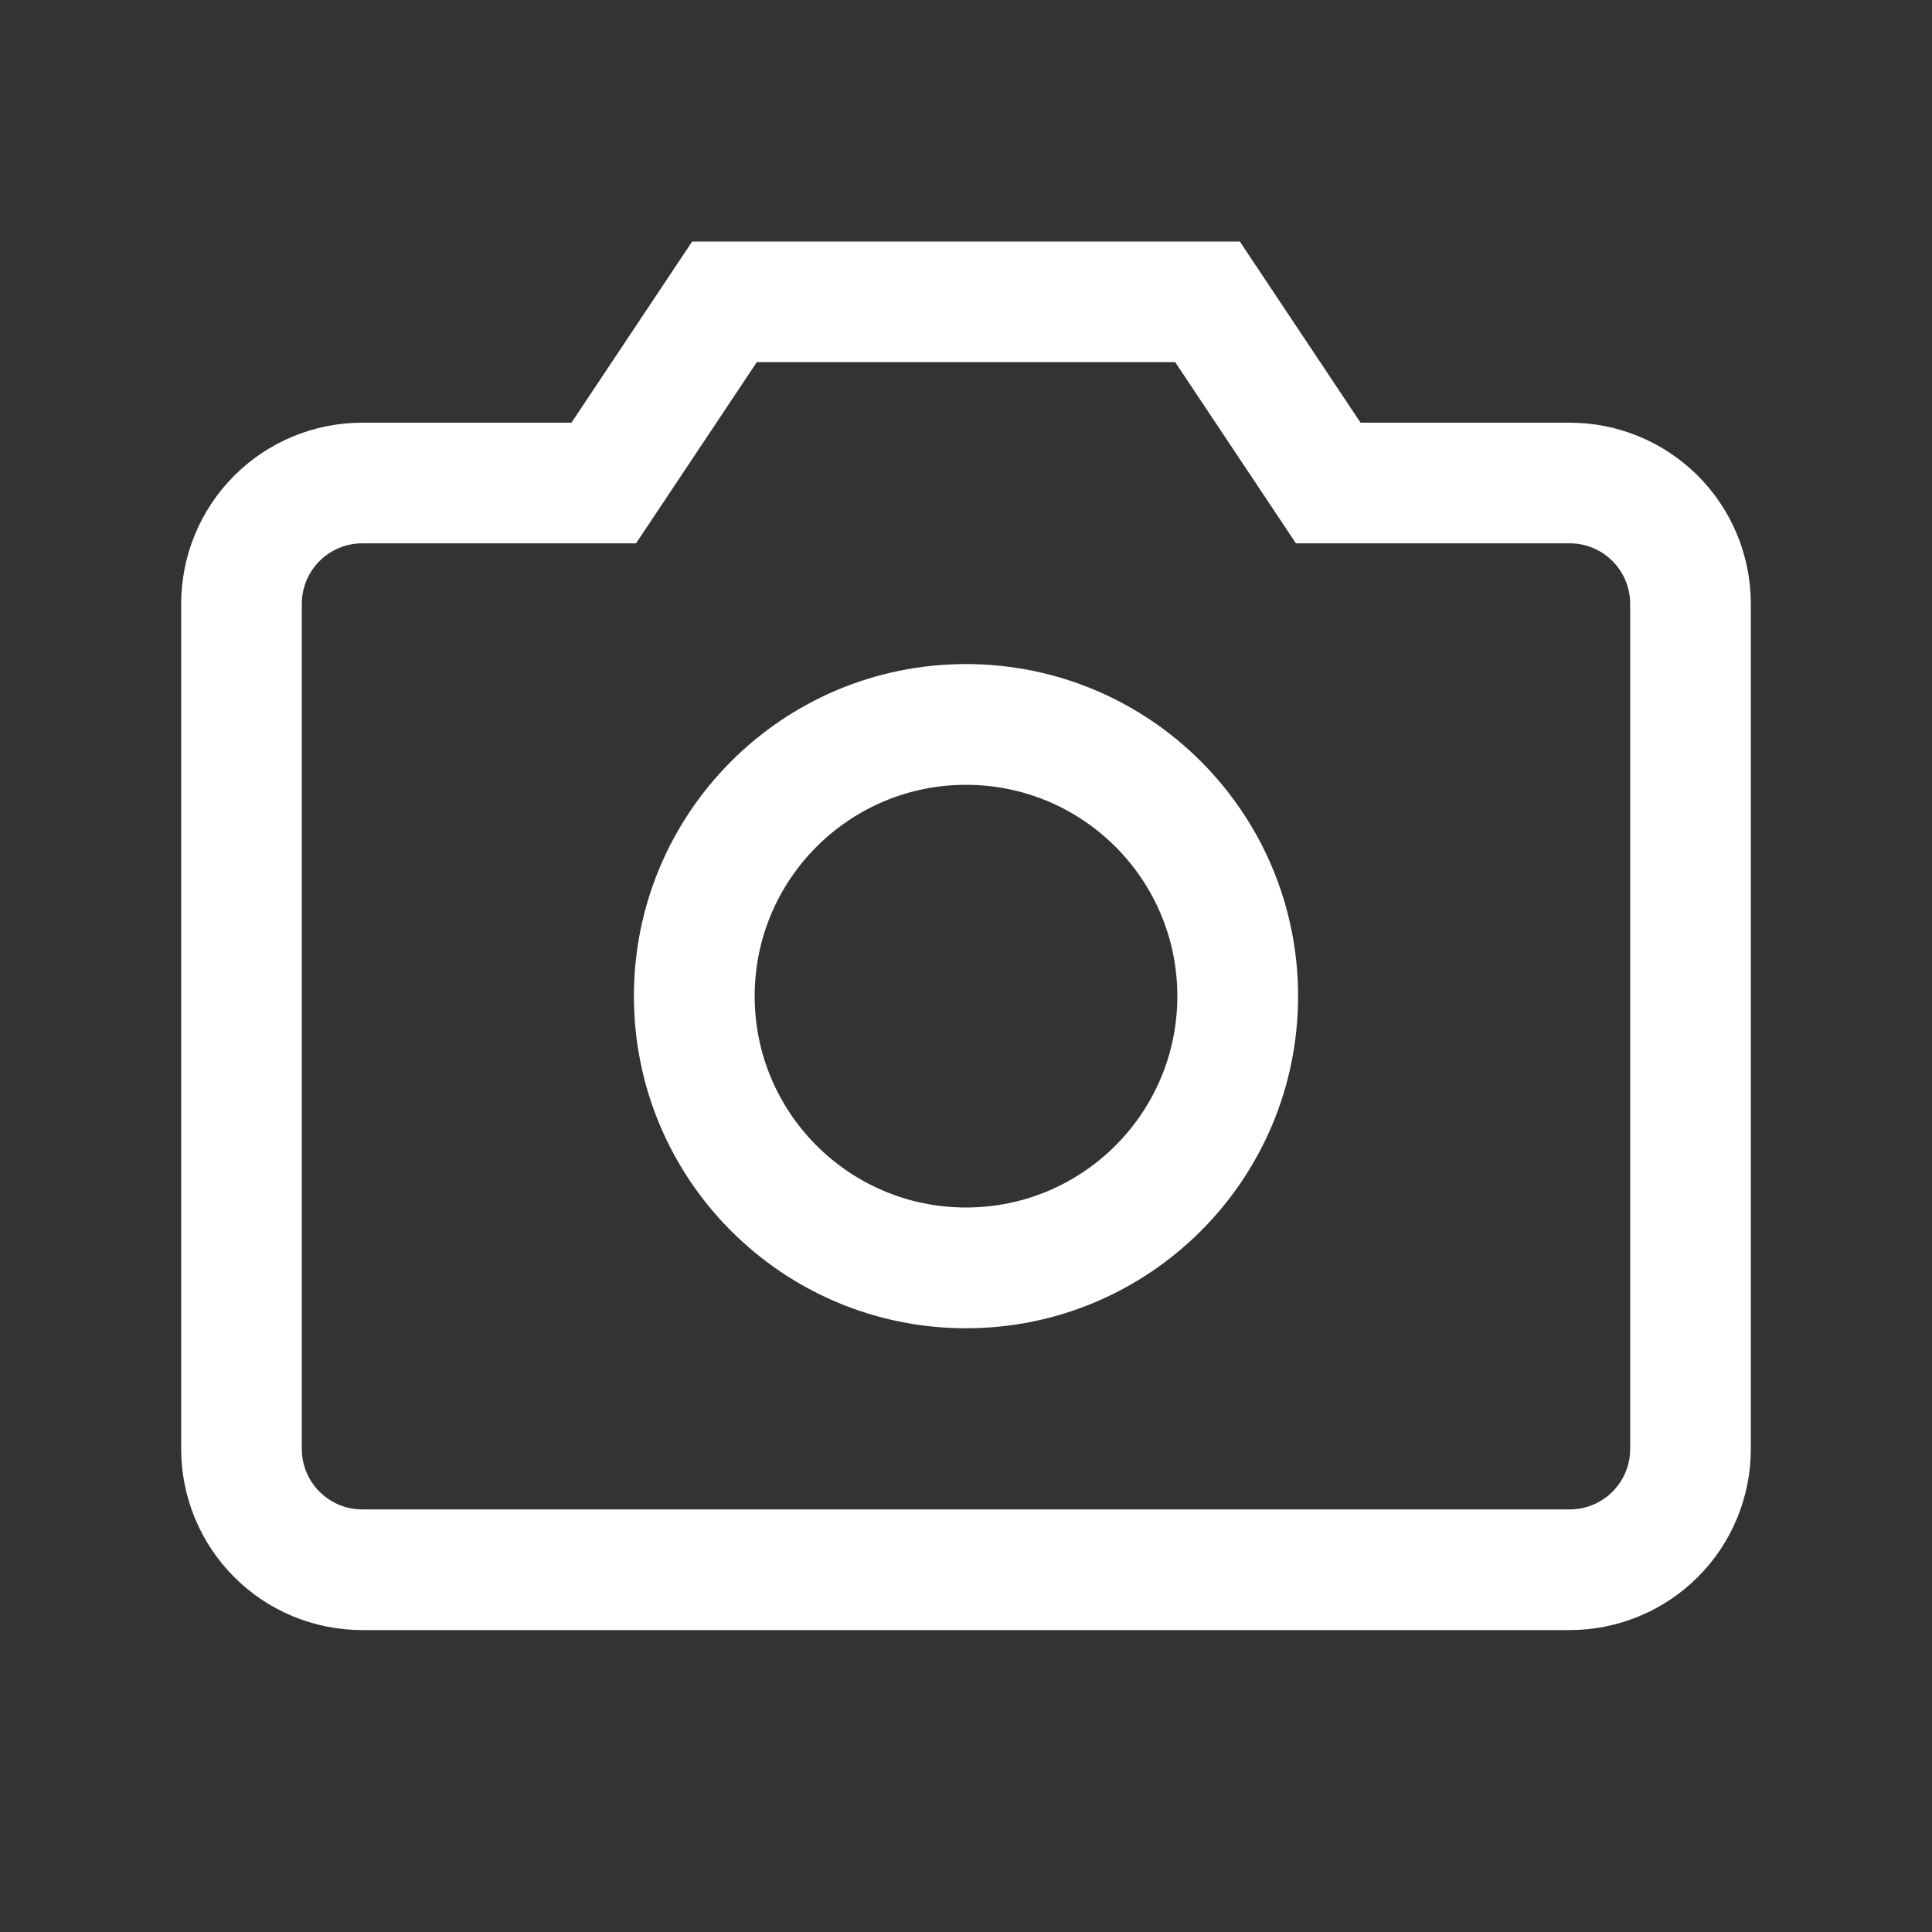
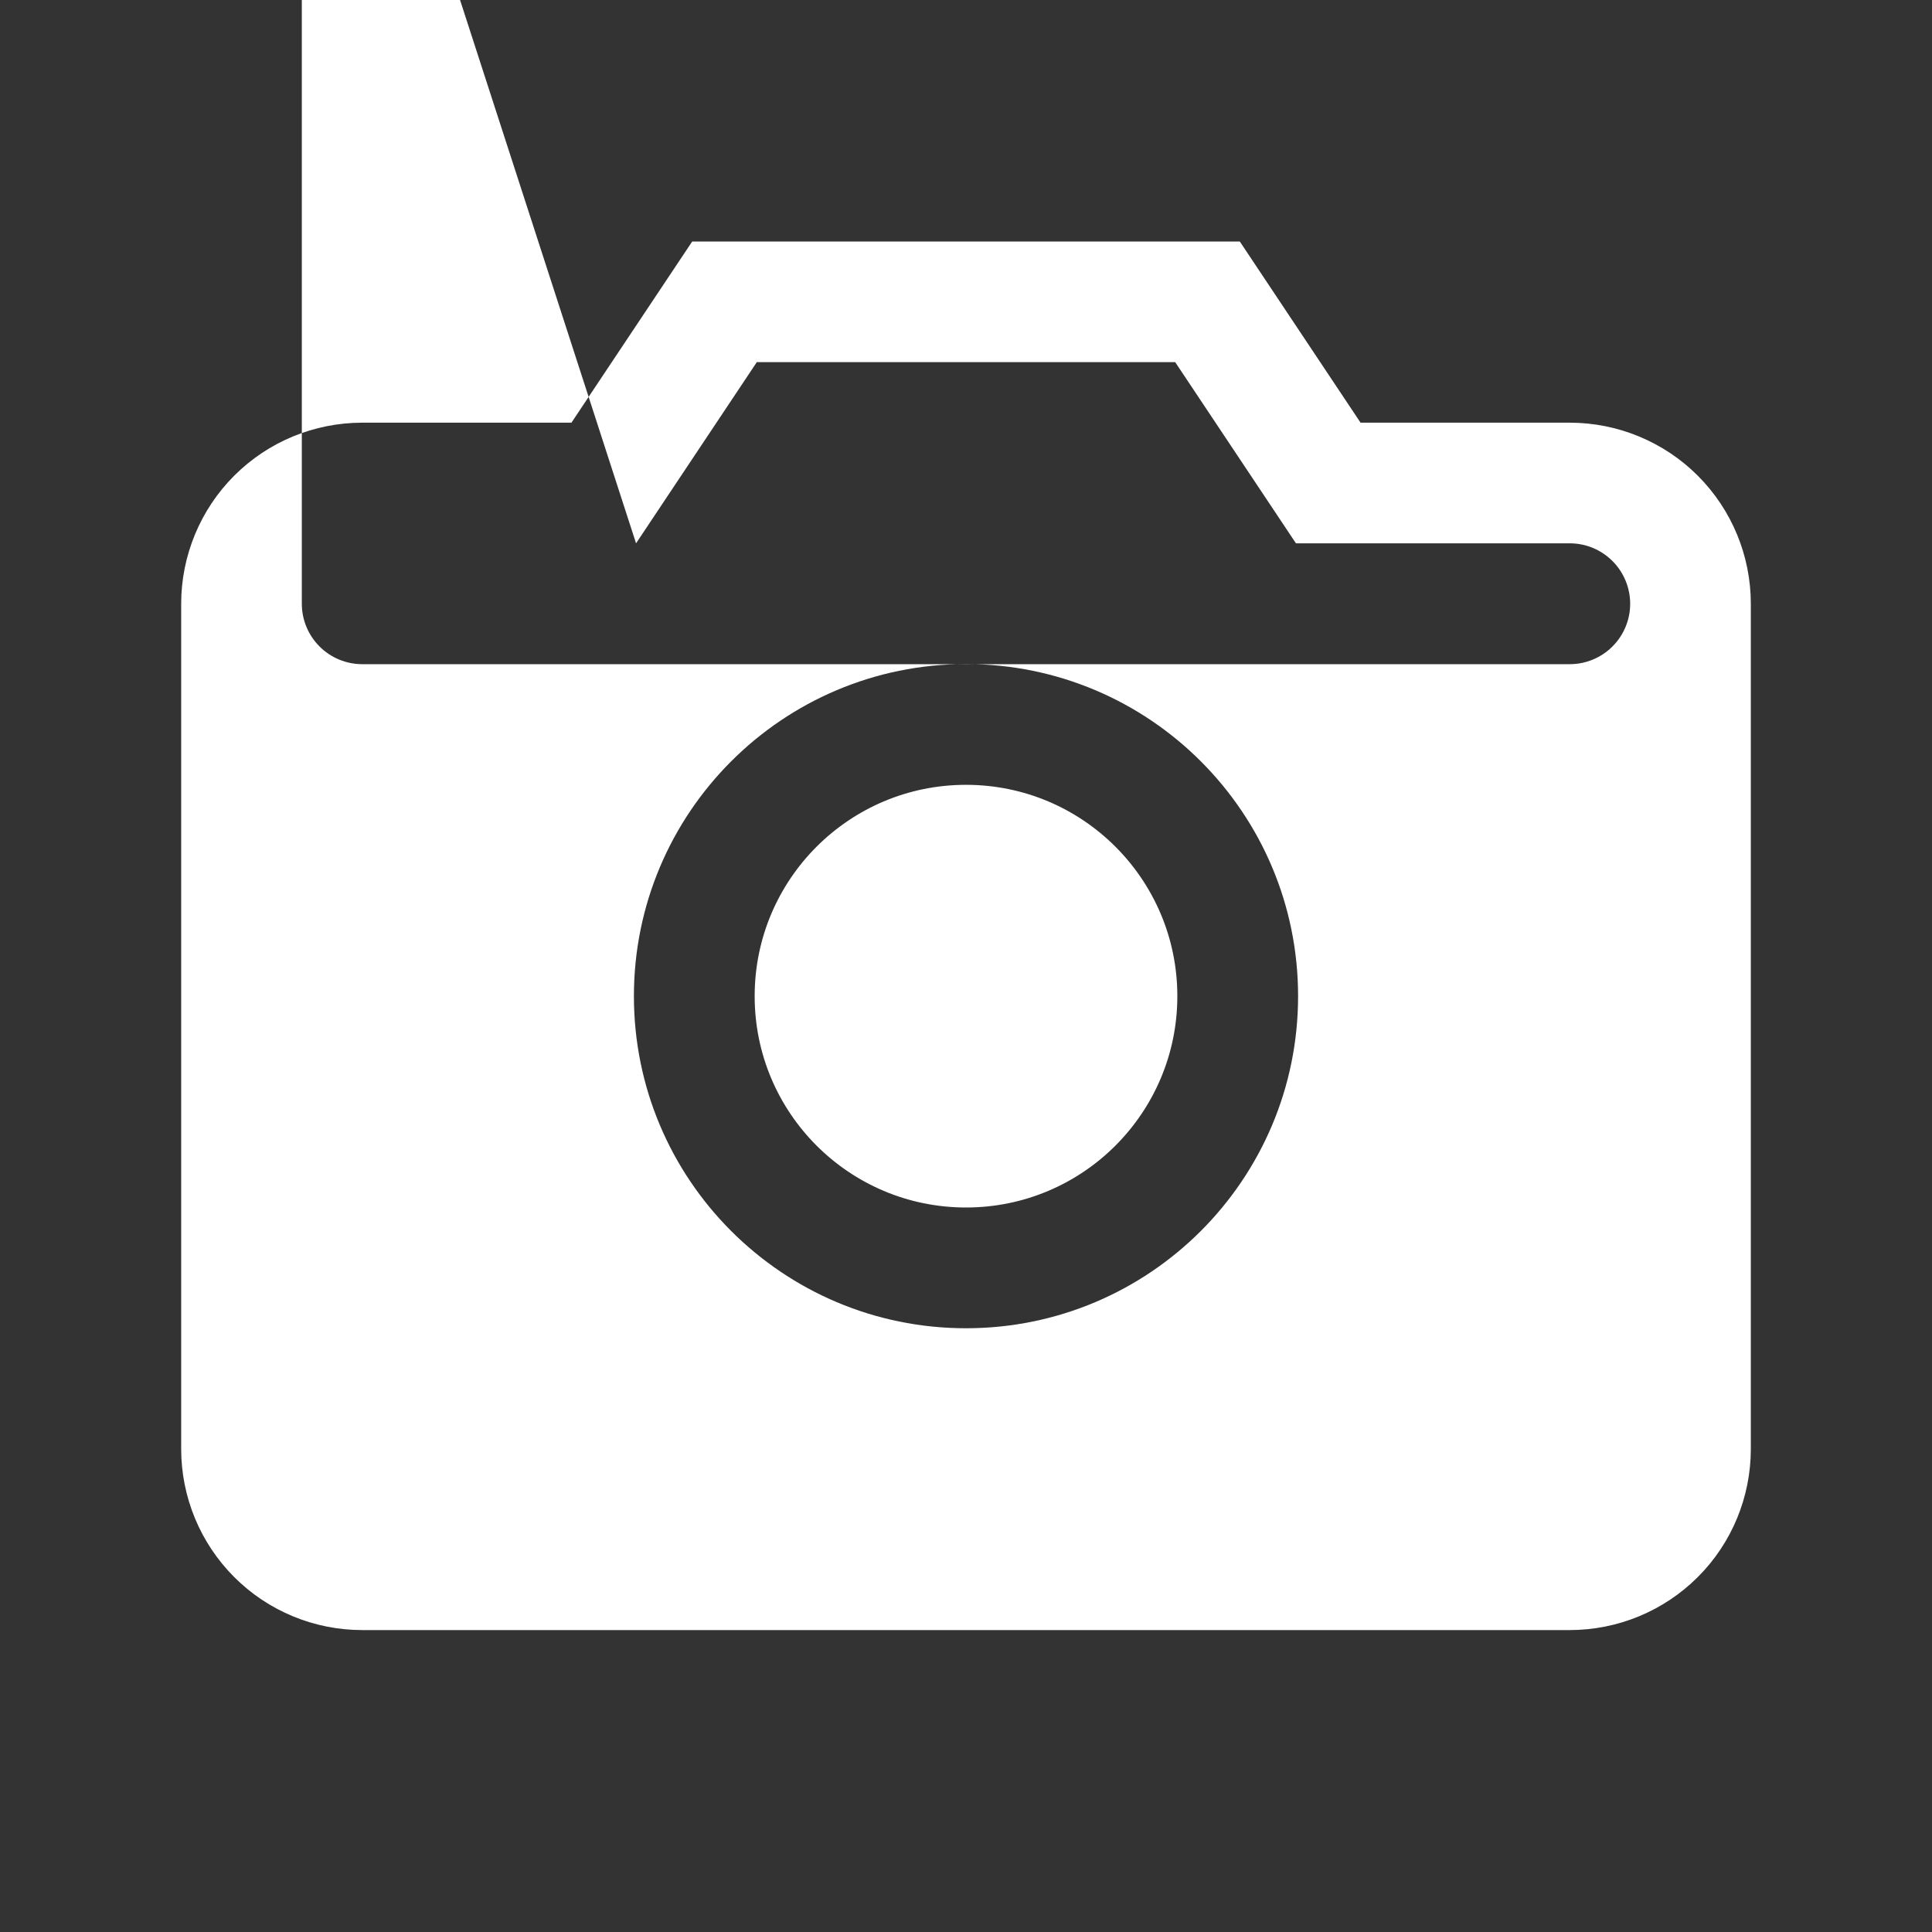
<svg xmlns="http://www.w3.org/2000/svg" fill="none" height="18" viewBox="0 0 18 18" width="18">
  <rect x="0" y="0" width="18" height="18" fill="#333333" stroke="none" />
-   <path clip-rule="evenodd" d="m11.551 2.25h-5.102l-1.125 1.688h-1.949c-.448 0-.877.178-1.193.494-.316.316-.494.746-.494 1.193v7.875c0 .448.178.877.494 1.193.316.317.746.494 1.193.494h11.25c.448 0 .877-.178 1.193-.494.317-.316.494-.746.494-1.193v-7.875c0-.448-.178-.877-.494-1.193-.316-.316-.746-.494-1.193-.494h-1.949zm-5.625 2.812 1.125-1.688h3.898l1.125 1.688h2.551c.149 0 .292.059.398.165.105.105.165.249.165.398v7.875c0 .149-.059.292-.165.398-.105.105-.248.165-.398.165h-11.25c-.149 0-.292-.059-.398-.165-.105-.105-.165-.248-.165-.398v-7.875c0-.149.059-.292.165-.398s.249-.165.398-.165zm1.105 4.219c0-1.087.881-1.969 1.969-1.969 1.087 0 1.969.881 1.969 1.969 0 1.087-.881 1.969-1.969 1.969-1.087 0-1.969-.881-1.969-1.969zm1.969-3.094c-1.709 0-3.094 1.385-3.094 3.094 0 1.709 1.385 3.094 3.094 3.094 1.709 0 3.094-1.385 3.094-3.094 0-1.709-1.385-3.094-3.094-3.094z" fill="#fff" fill-rule="evenodd" />
+   <path clip-rule="evenodd" d="m11.551 2.25h-5.102l-1.125 1.688h-1.949c-.448 0-.877.178-1.193.494-.316.316-.494.746-.494 1.193v7.875c0 .448.178.877.494 1.193.316.317.746.494 1.193.494h11.25c.448 0 .877-.178 1.193-.494.317-.316.494-.746.494-1.193v-7.875c0-.448-.178-.877-.494-1.193-.316-.316-.746-.494-1.193-.494h-1.949zm-5.625 2.812 1.125-1.688h3.898l1.125 1.688h2.551c.149 0 .292.059.398.165.105.105.165.249.165.398c0 .149-.059.292-.165.398-.105.105-.248.165-.398.165h-11.25c-.149 0-.292-.059-.398-.165-.105-.105-.165-.248-.165-.398v-7.875c0-.149.059-.292.165-.398s.249-.165.398-.165zm1.105 4.219c0-1.087.881-1.969 1.969-1.969 1.087 0 1.969.881 1.969 1.969 0 1.087-.881 1.969-1.969 1.969-1.087 0-1.969-.881-1.969-1.969zm1.969-3.094c-1.709 0-3.094 1.385-3.094 3.094 0 1.709 1.385 3.094 3.094 3.094 1.709 0 3.094-1.385 3.094-3.094 0-1.709-1.385-3.094-3.094-3.094z" fill="#fff" fill-rule="evenodd" />
</svg>